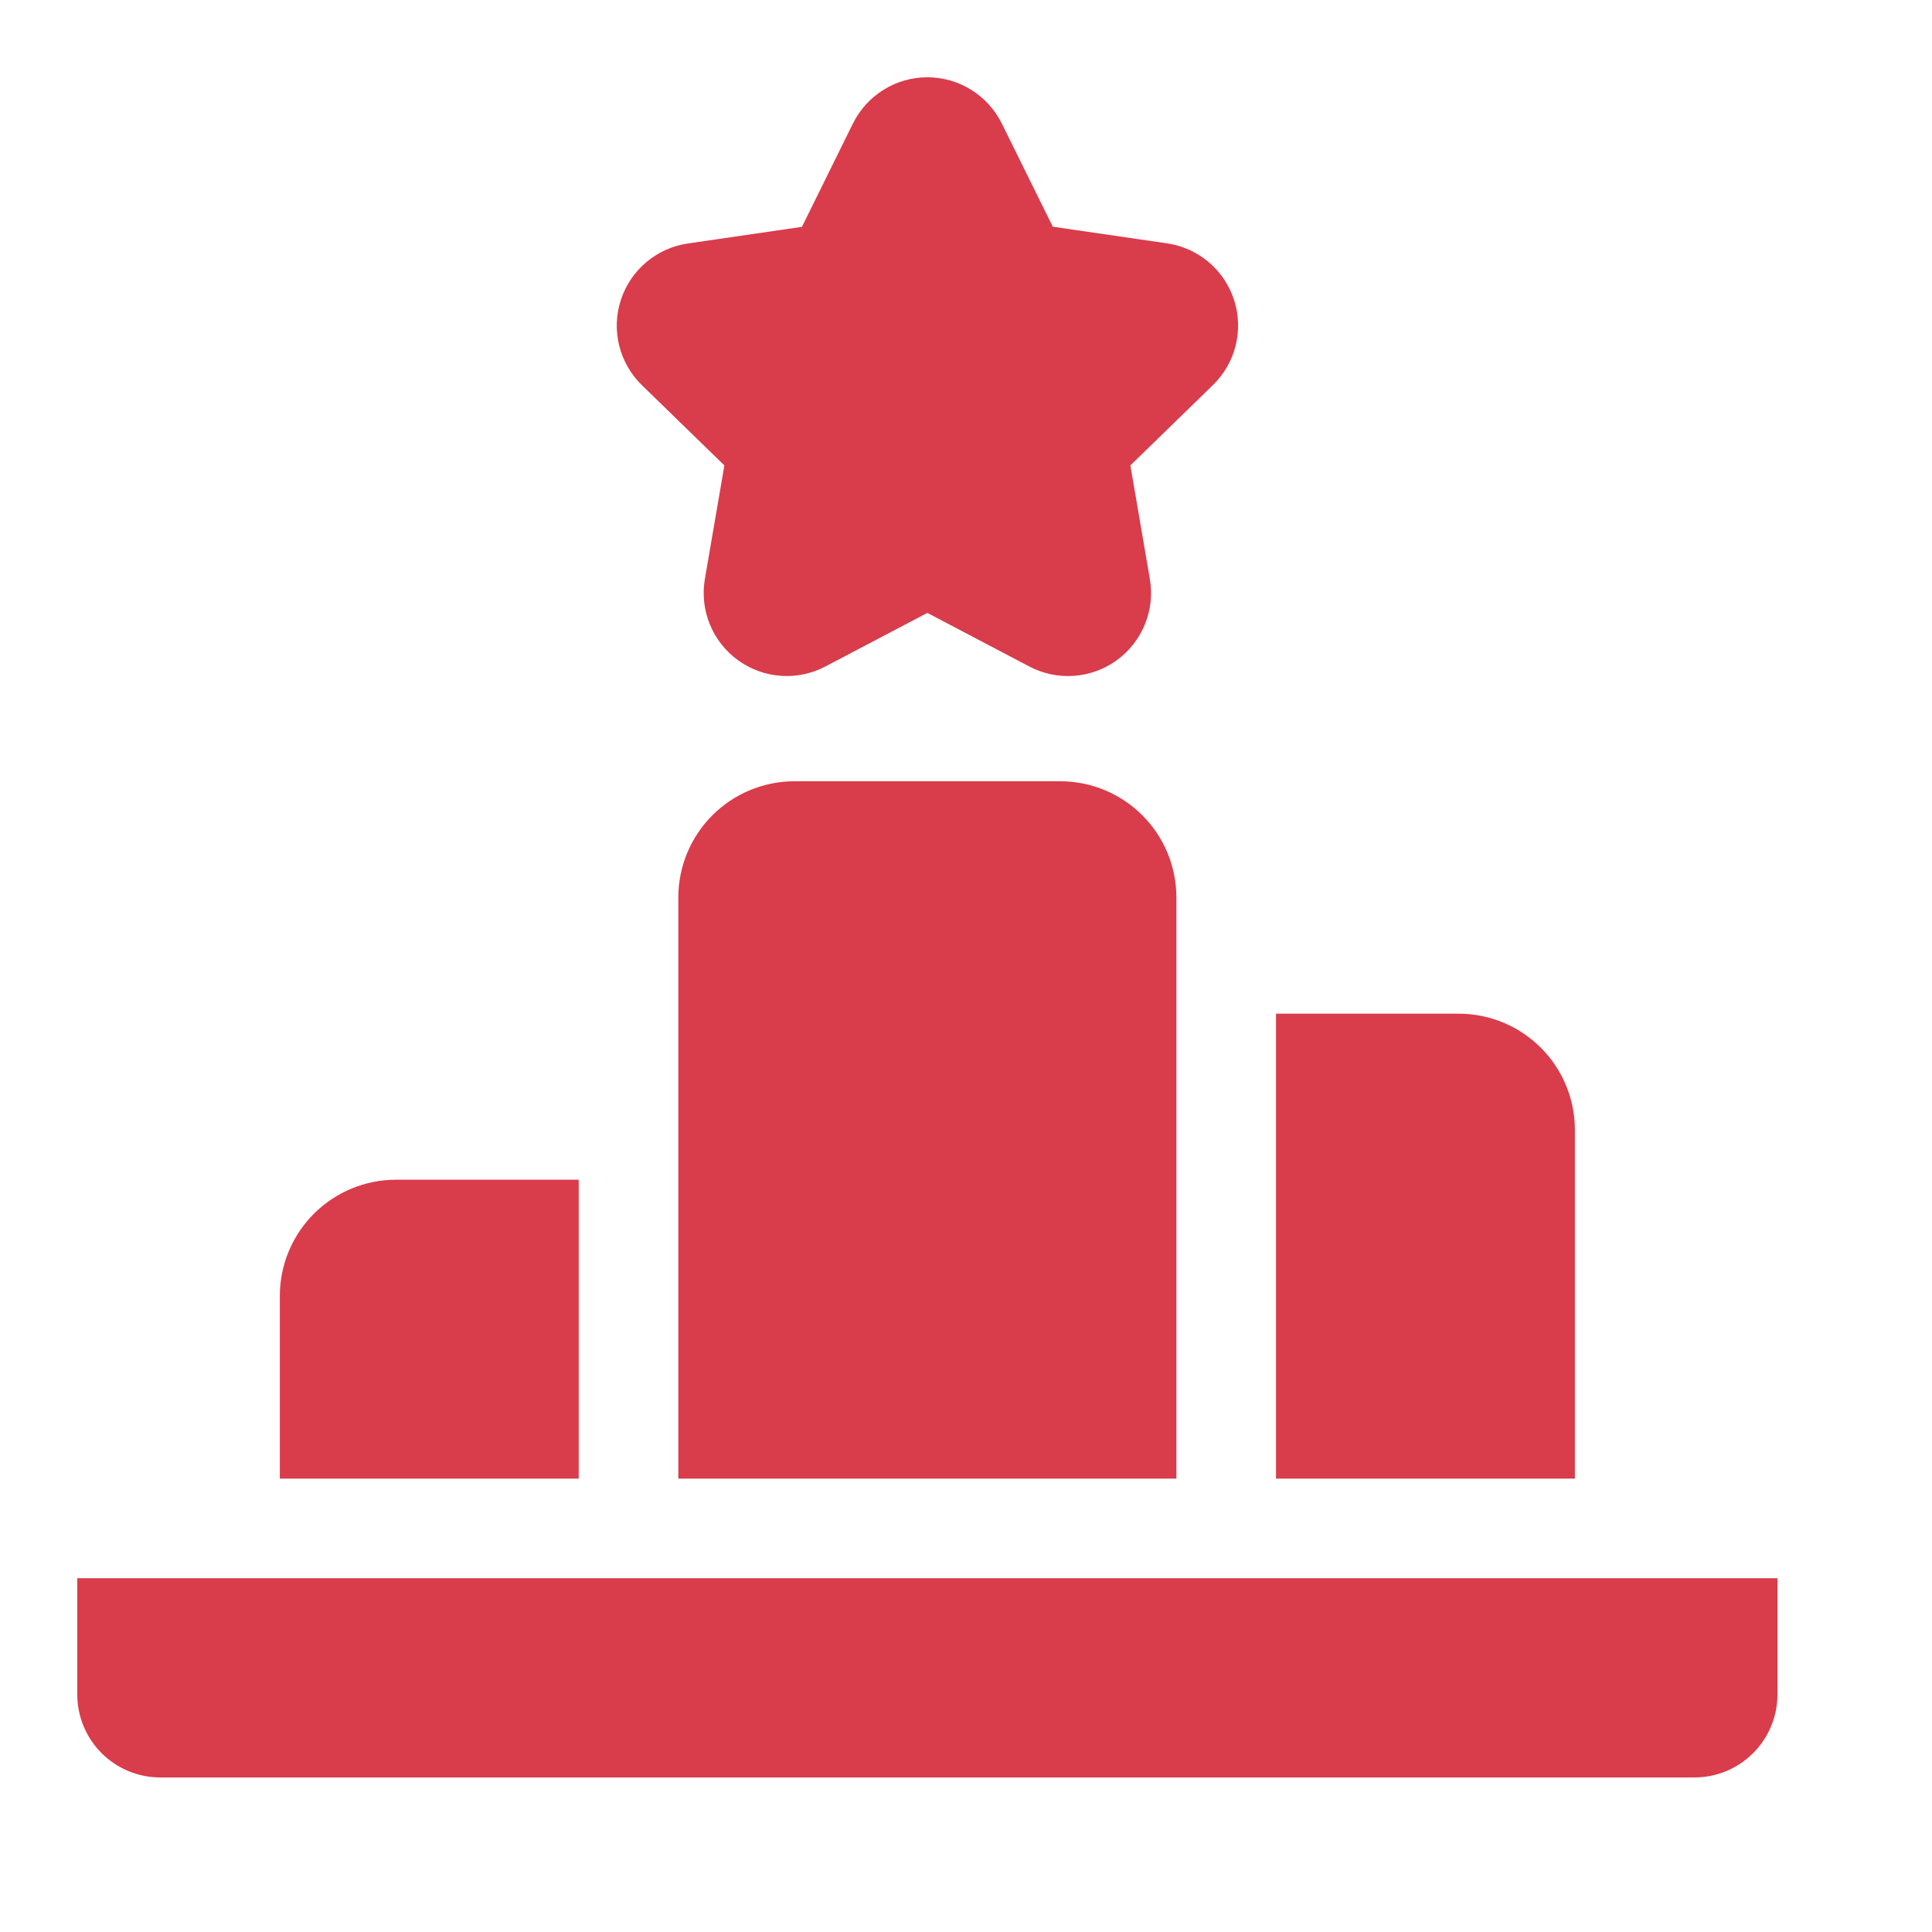
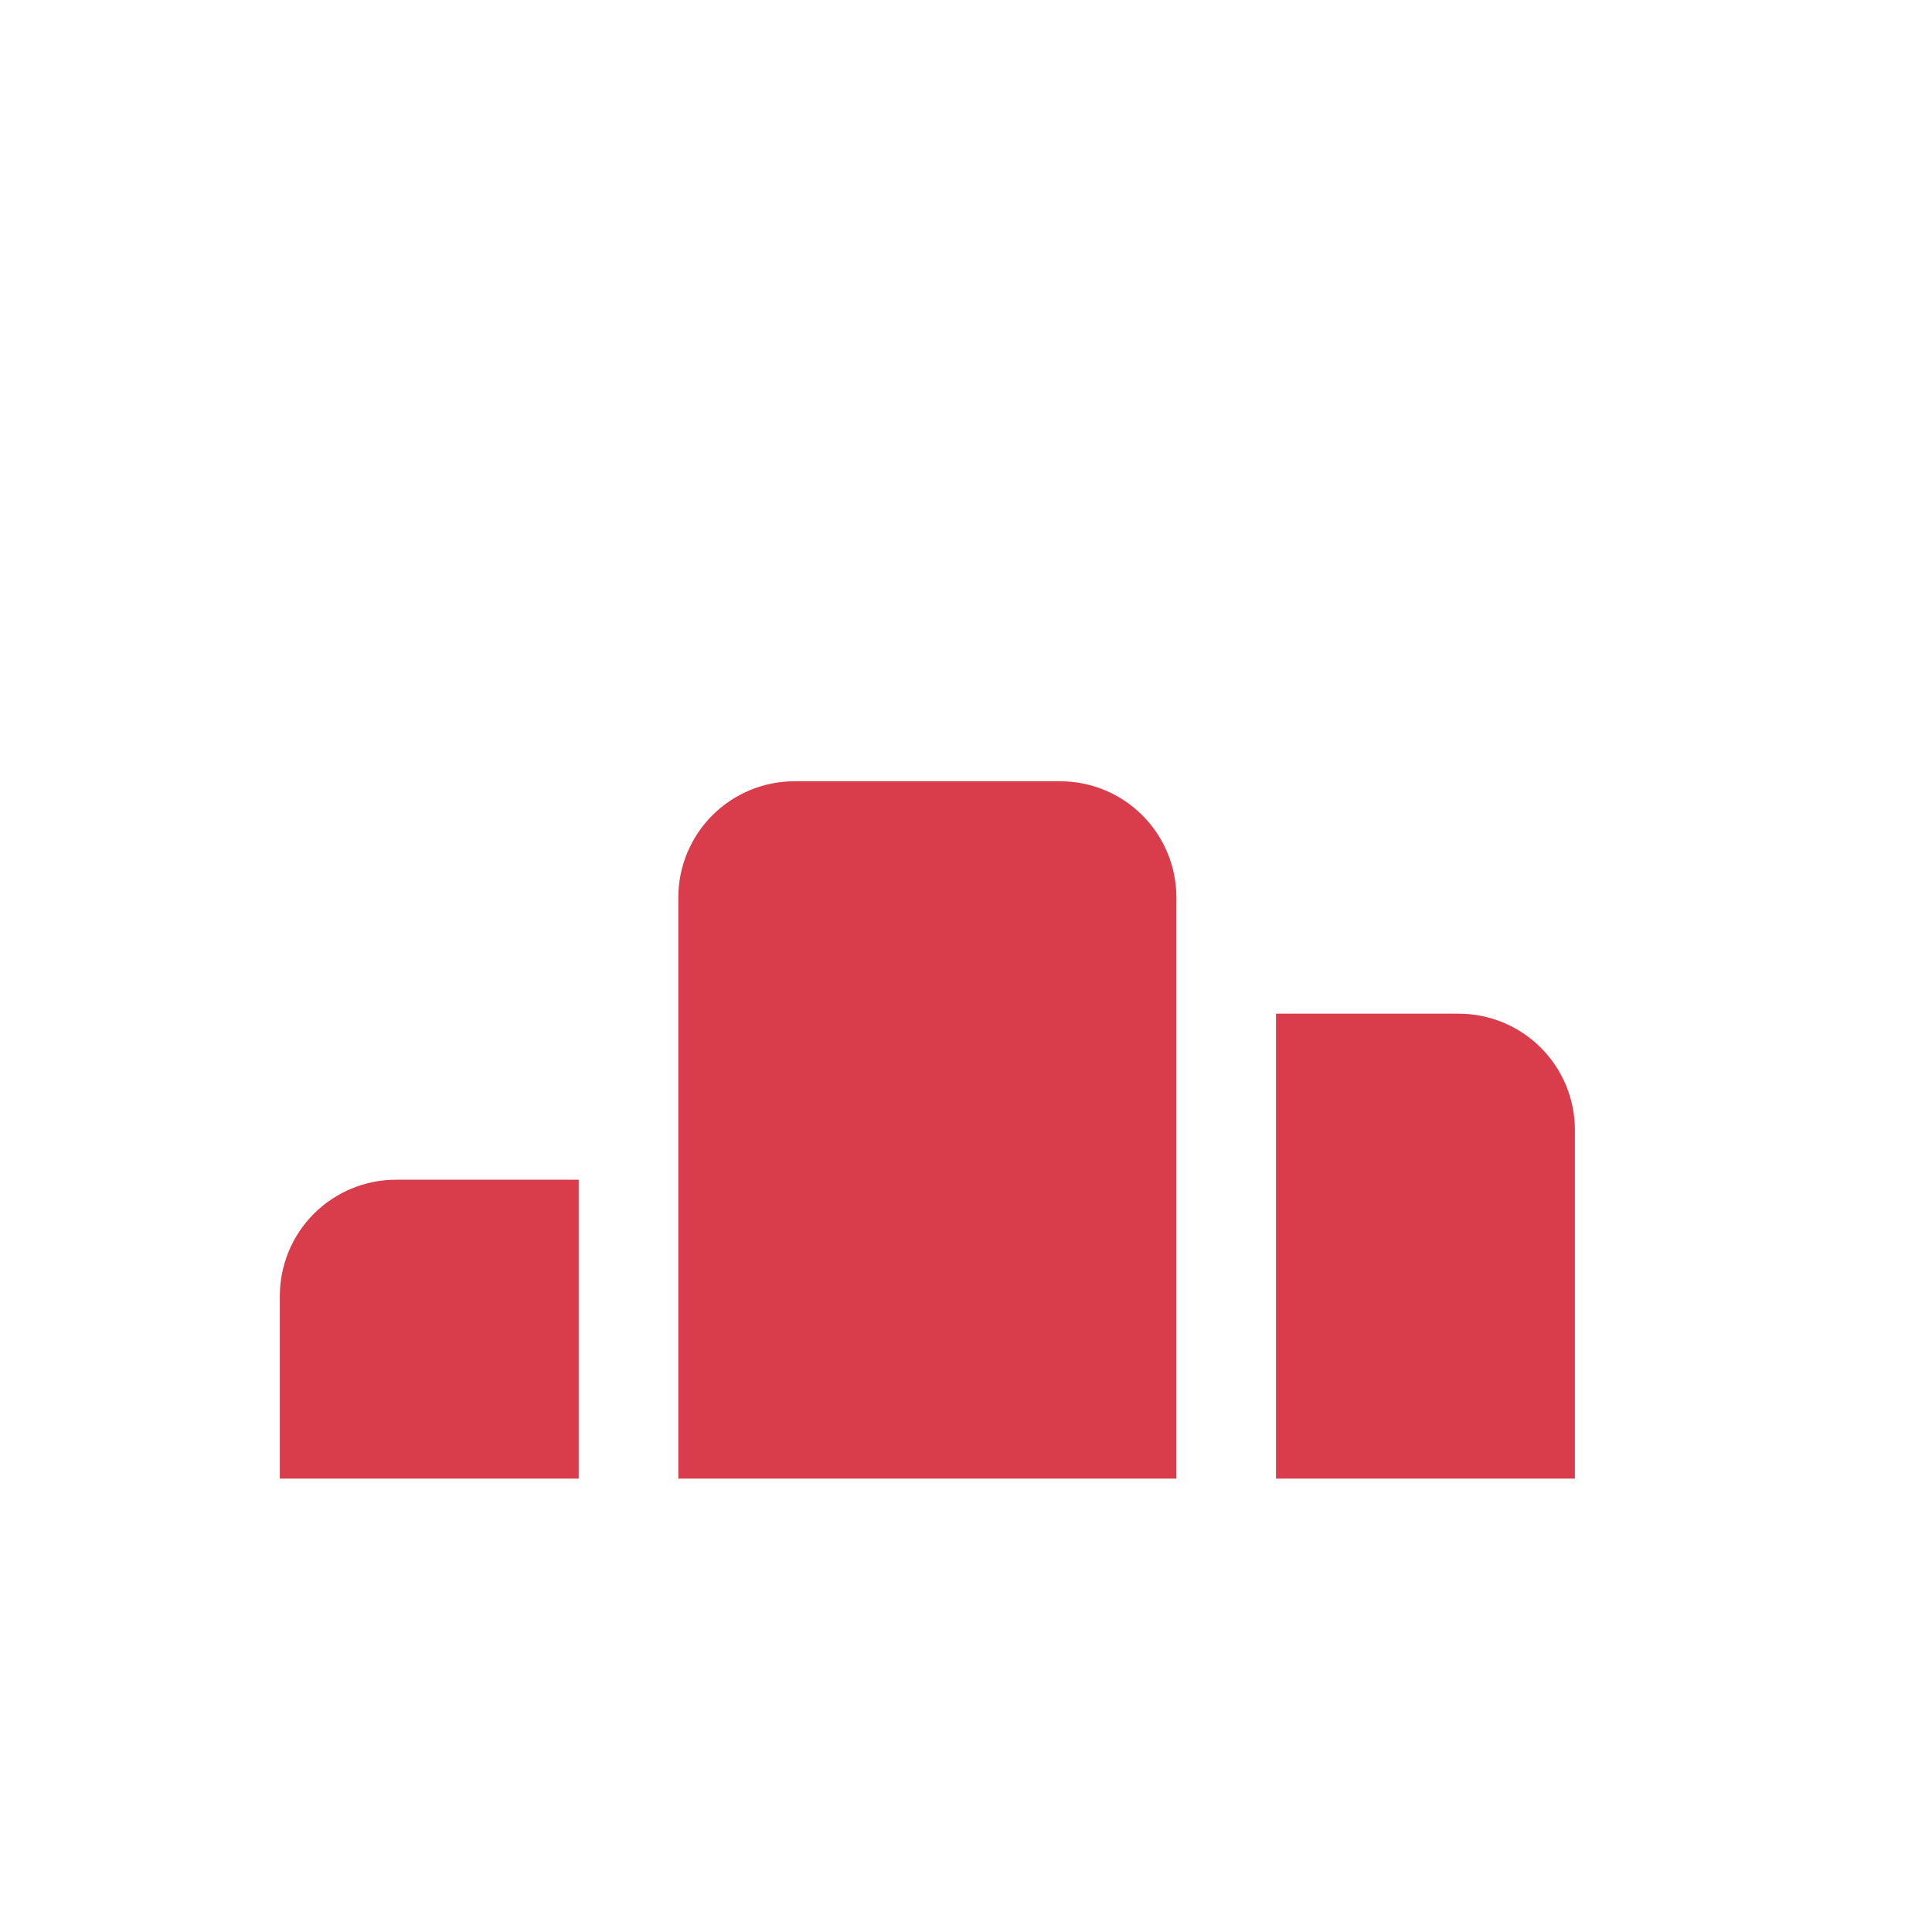
<svg xmlns="http://www.w3.org/2000/svg" width="50" height="50" viewBox="0 0 50 50" fill="none">
-   <path d="M18.747 12.045L18.242 14.984C18.174 15.379 18.219 15.785 18.37 16.157C18.521 16.528 18.773 16.849 19.097 17.085C19.421 17.321 19.805 17.461 20.205 17.49C20.605 17.519 21.004 17.435 21.359 17.249L24 15.862L26.639 17.249C26.994 17.436 27.394 17.52 27.794 17.491C28.194 17.462 28.578 17.322 28.903 17.086C29.227 16.851 29.479 16.529 29.63 16.157C29.782 15.786 29.826 15.38 29.758 14.984L29.254 12.045L31.391 9.965C31.679 9.685 31.883 9.33 31.979 8.94C32.075 8.55 32.061 8.14 31.936 7.759C31.812 7.377 31.583 7.037 31.275 6.779C30.968 6.52 30.594 6.353 30.196 6.297L27.246 5.867L25.927 3.198C25.749 2.838 25.475 2.536 25.134 2.324C24.794 2.112 24.401 2 24 2C23.599 2 23.206 2.112 22.866 2.324C22.525 2.536 22.251 2.838 22.073 3.198L20.754 5.871L17.803 6.301C17.406 6.358 17.034 6.526 16.727 6.784C16.42 7.042 16.192 7.381 16.068 7.762C15.943 8.143 15.928 8.551 16.024 8.941C16.12 9.33 16.323 9.685 16.609 9.965L18.747 12.045Z" fill="#D93C4B" />
  <path d="M27.438 20.219H20.562C19.765 20.219 19 20.536 18.436 21.1C17.872 21.664 17.555 22.429 17.555 23.227V38.266H30.445V23.227C30.445 22.429 30.128 21.664 29.564 21.1C29 20.536 28.235 20.219 27.438 20.219Z" fill="#D93C4B" />
-   <path d="M2 40.844V43.852C2 44.421 2.226 44.968 2.629 45.371C3.032 45.774 3.579 46 4.148 46H43.852C44.421 46 44.968 45.774 45.371 45.371C45.774 44.968 46 44.421 46 43.852V40.844H2Z" fill="#D93C4B" />
  <path d="M40.758 29.242C40.758 28.444 40.441 27.679 39.877 27.115C39.313 26.551 38.548 26.234 37.75 26.234H33.023V38.266H40.758V29.242Z" fill="#D93C4B" />
  <path d="M14.977 30.531H10.25C9.452 30.531 8.687 30.848 8.123 31.412C7.559 31.976 7.242 32.741 7.242 33.539V38.266H14.977V30.531Z" fill="#D93C4B" />
</svg>